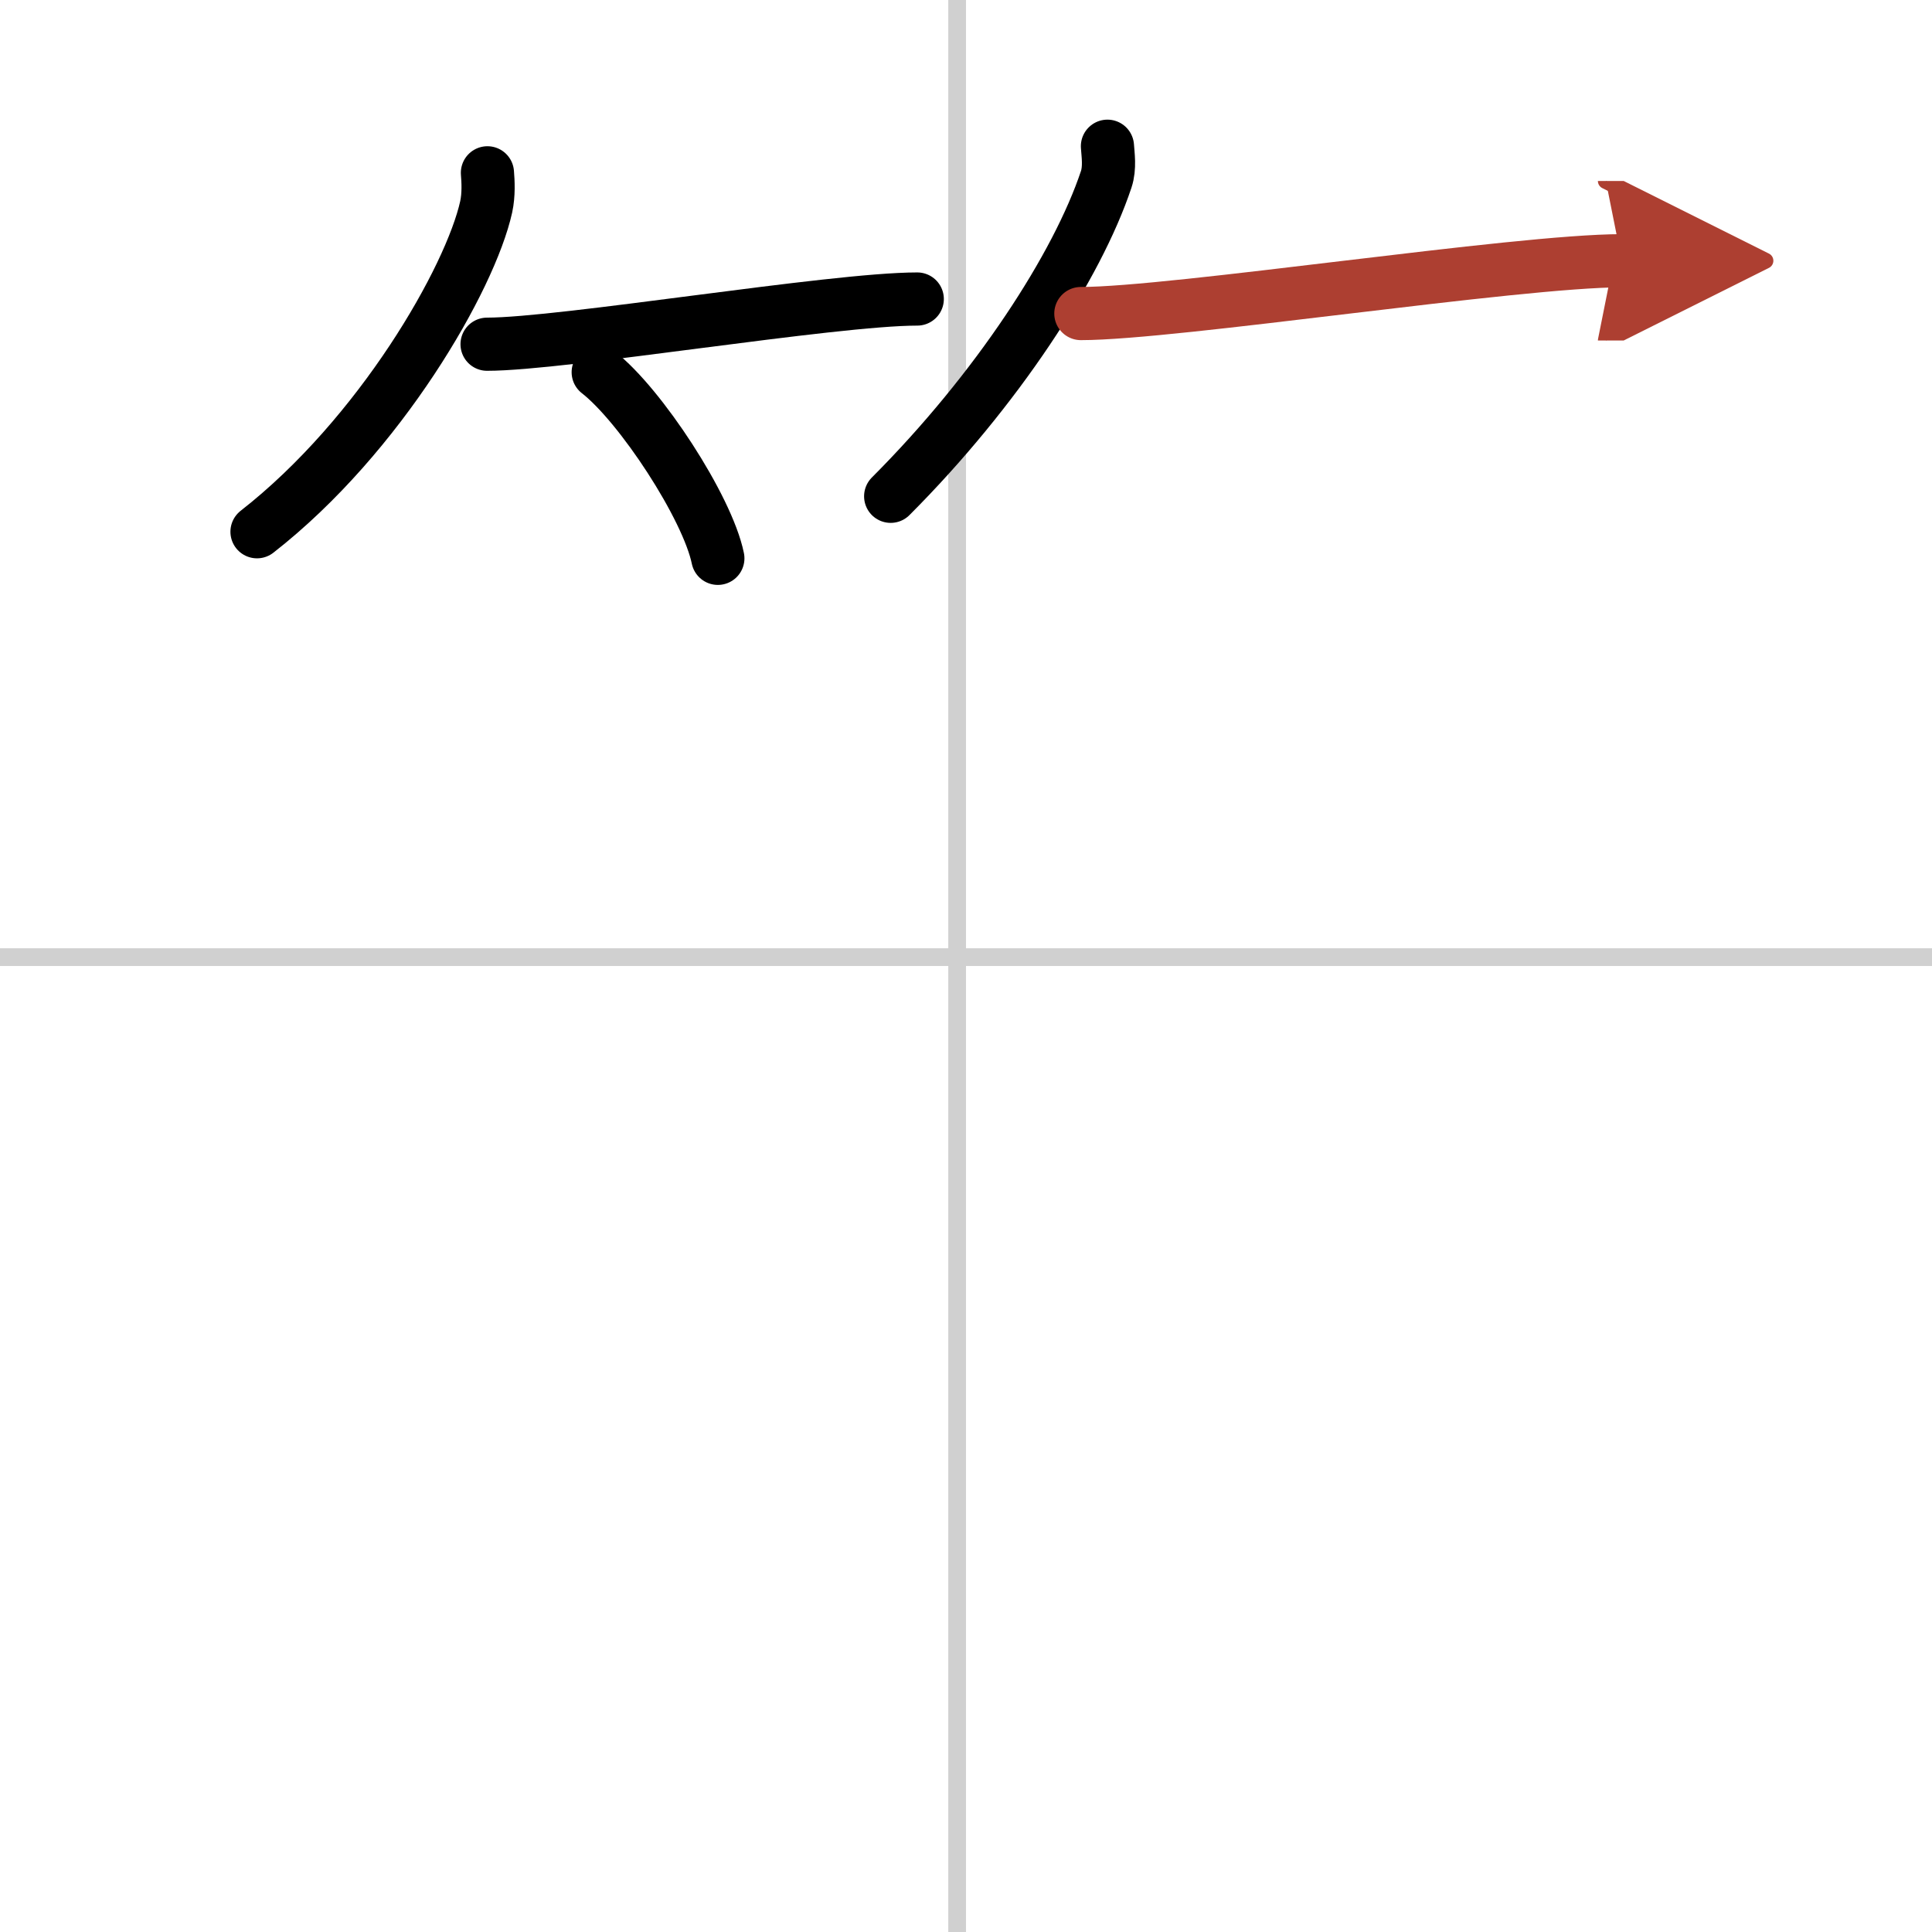
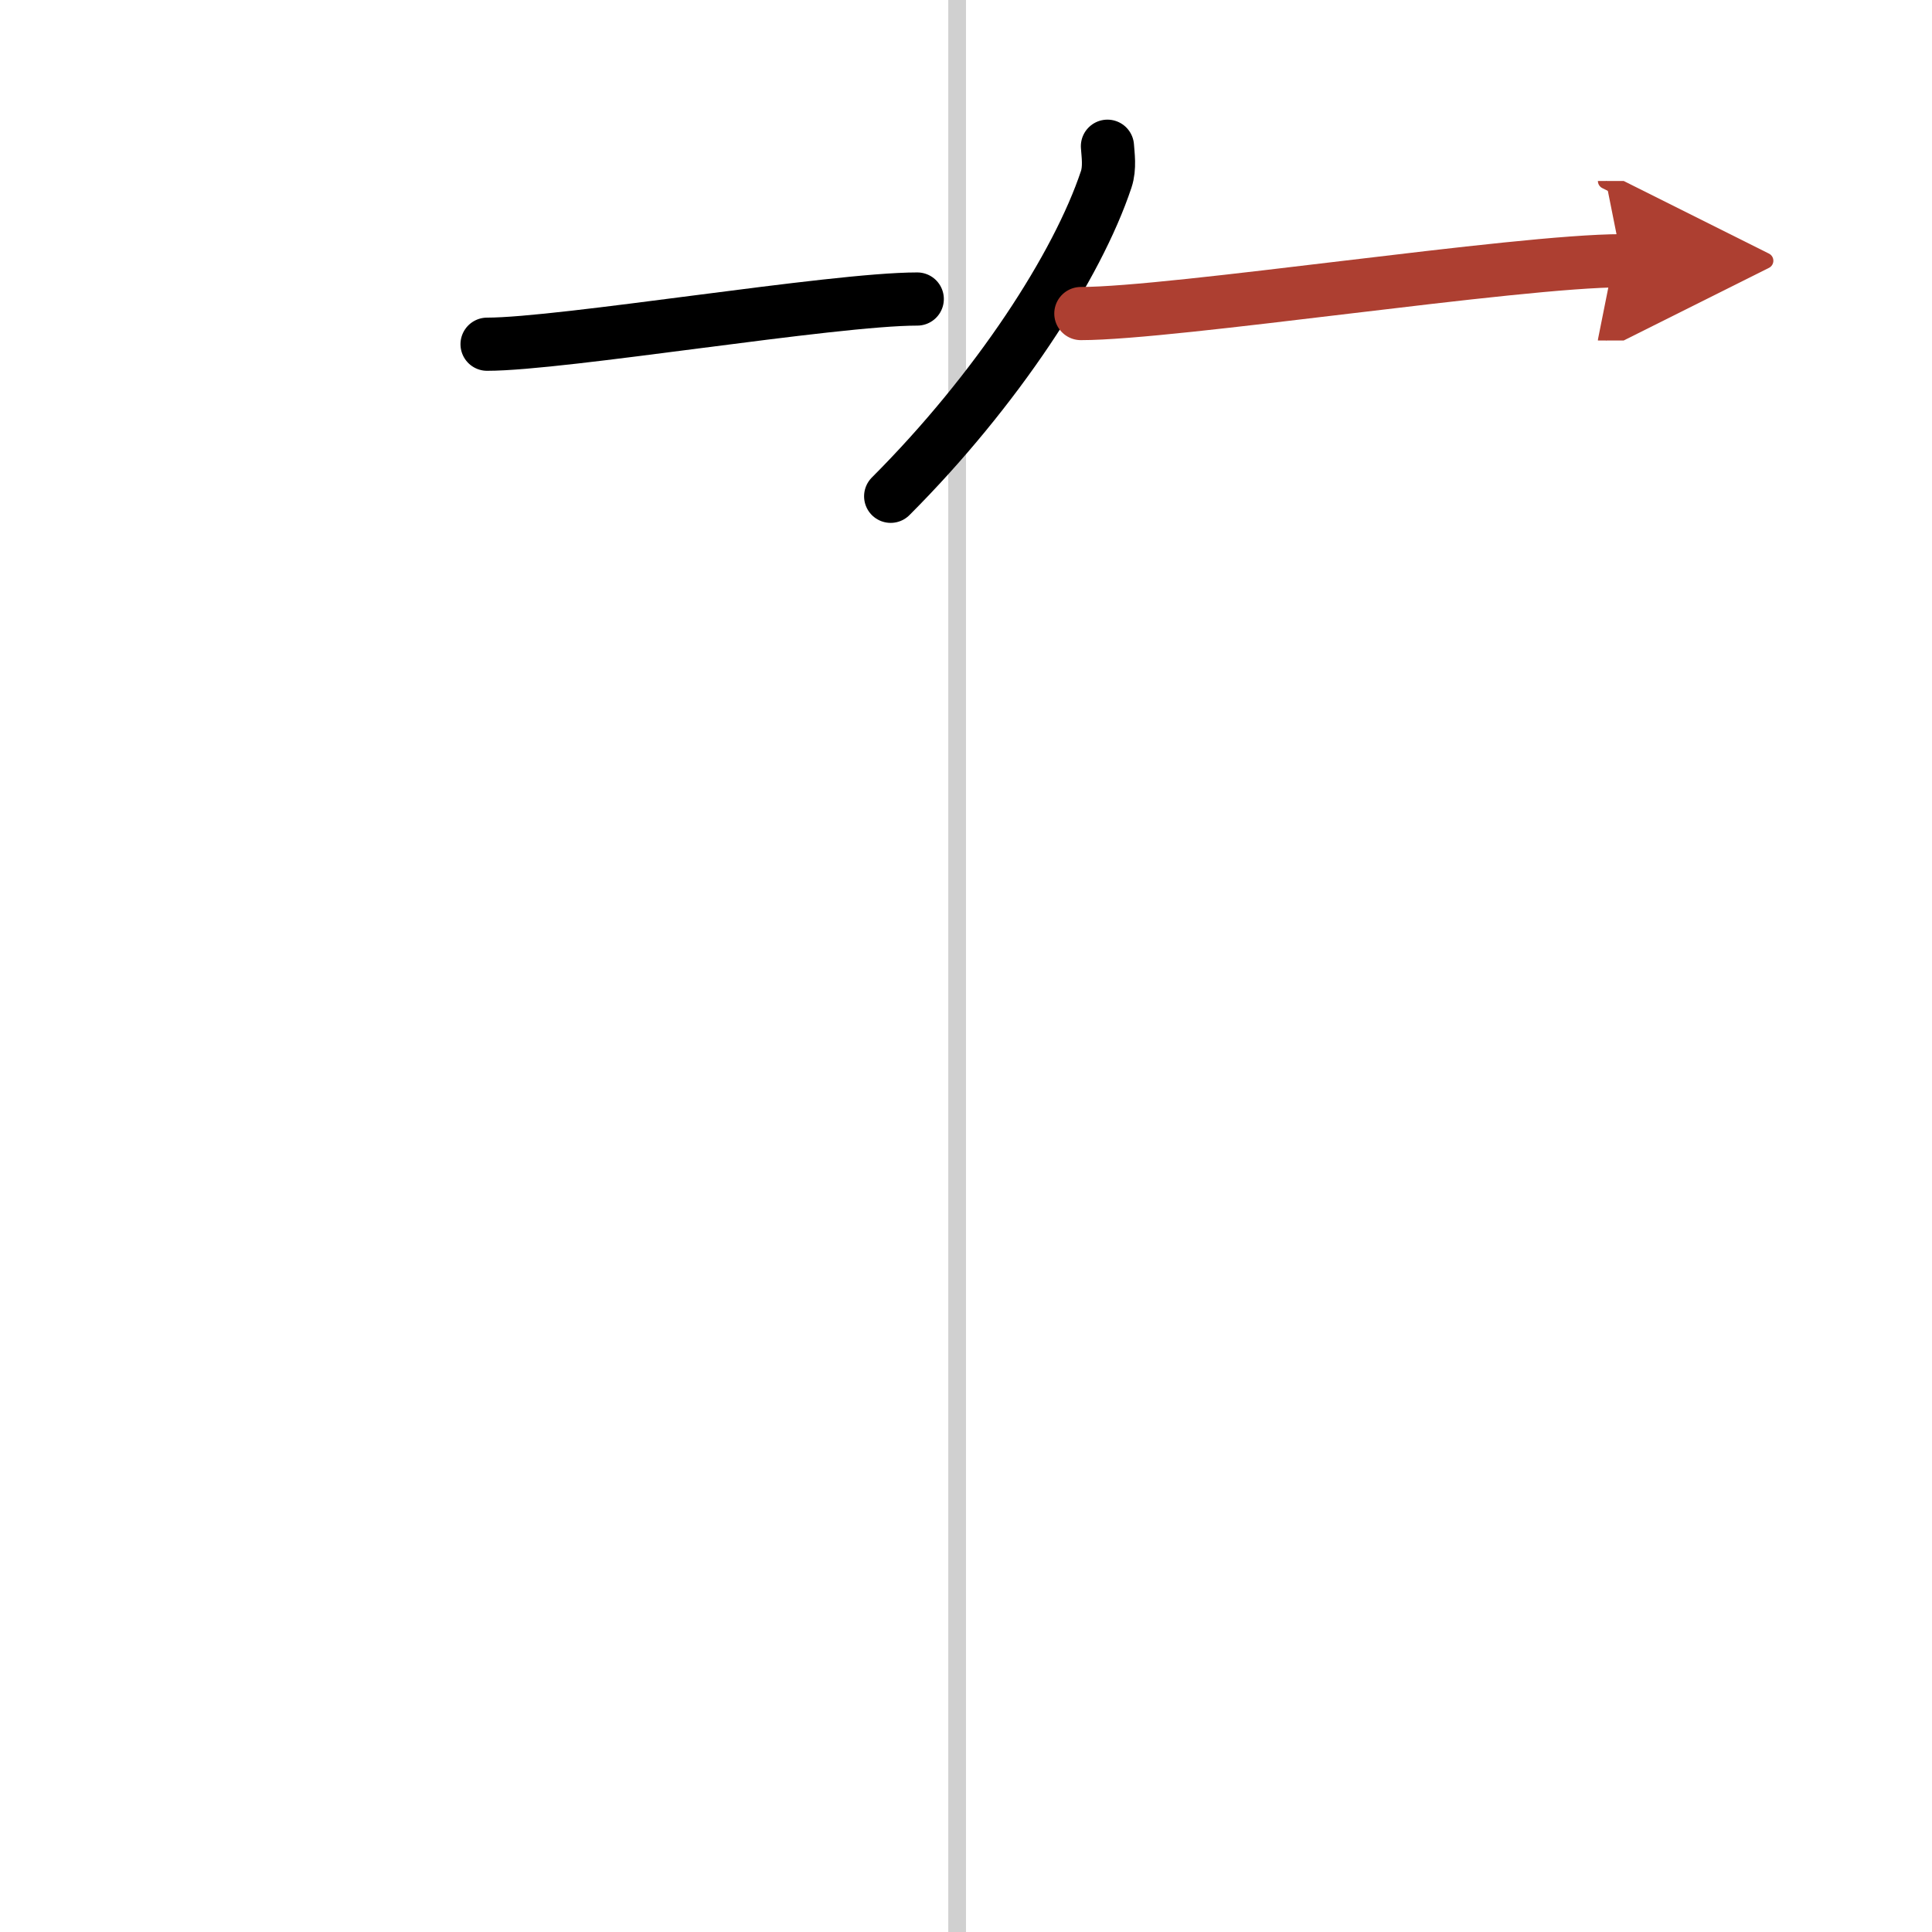
<svg xmlns="http://www.w3.org/2000/svg" width="400" height="400" viewBox="0 0 109 109">
  <defs>
    <marker id="a" markerWidth="4" orient="auto" refX="1" refY="5" viewBox="0 0 10 10">
      <polyline points="0 0 10 5 0 10 1 5" fill="#ad3f31" stroke="#ad3f31" />
    </marker>
  </defs>
  <g fill="none" stroke="#000" stroke-linecap="round" stroke-linejoin="round" stroke-width="3">
    <rect width="100%" height="100%" fill="#fff" stroke="#fff" />
    <line x1="54" x2="54" y2="109" stroke="#d0d0d0" stroke-width="1" />
-     <line x2="109" y1="54" y2="54" stroke="#d0d0d0" stroke-width="1" />
-     <path d="M27.5,9.75c0.04,0.48,0.08,1.23-0.07,1.92C26.54,15.7,21.46,24.57,14.5,30" />
    <path d="m27.48 19.42c4.27 0 19.48-2.55 24.27-2.55" />
-     <path d="m33.75 21c2.38 1.85 6.16 7.62 6.75 10.5" />
    <path d="m62.48 8.25c0.03 0.47 0.15 1.21-0.07 1.87-1.63 4.89-6.16 11.87-12.16 17.88" />
    <path d="m60.98 17.69c5.27 0 24.6-2.98 30.52-2.98" marker-end="url(#a)" stroke="#ad3f31" />
  </g>
</svg>